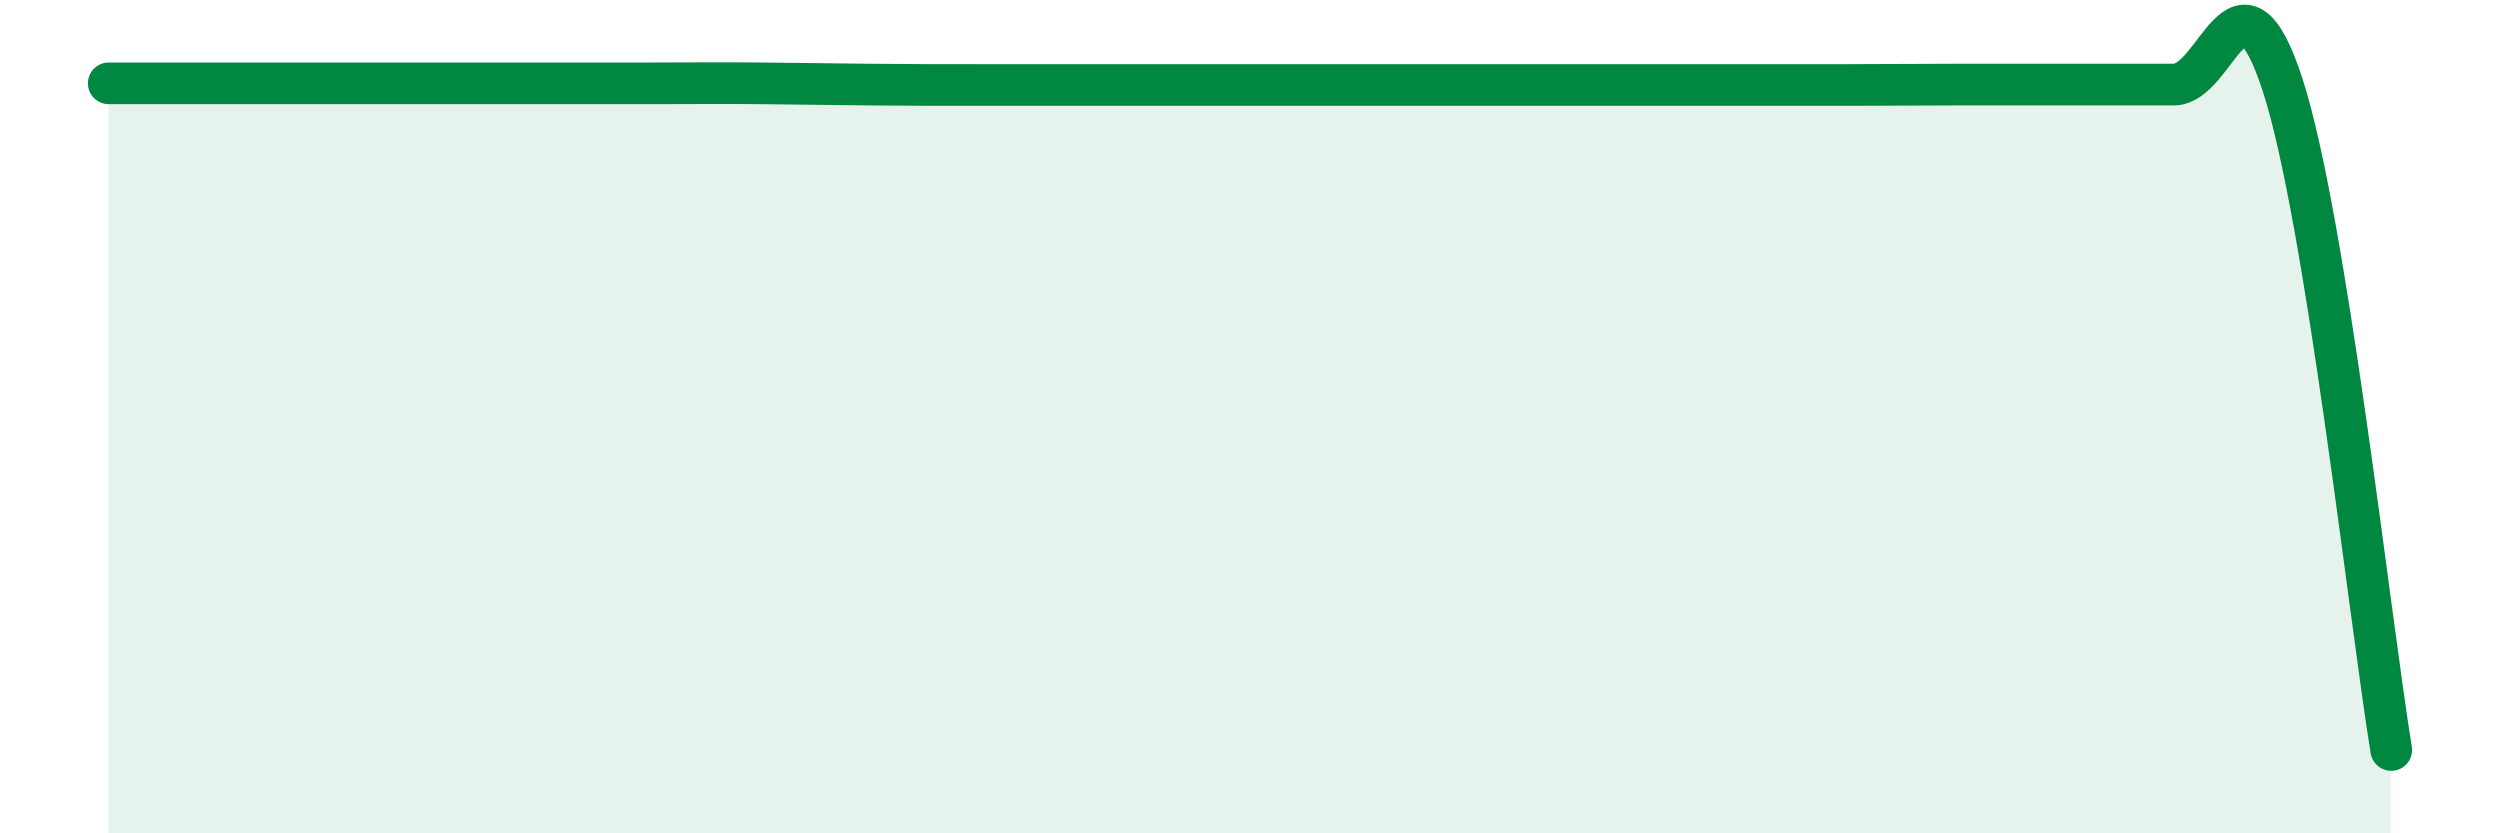
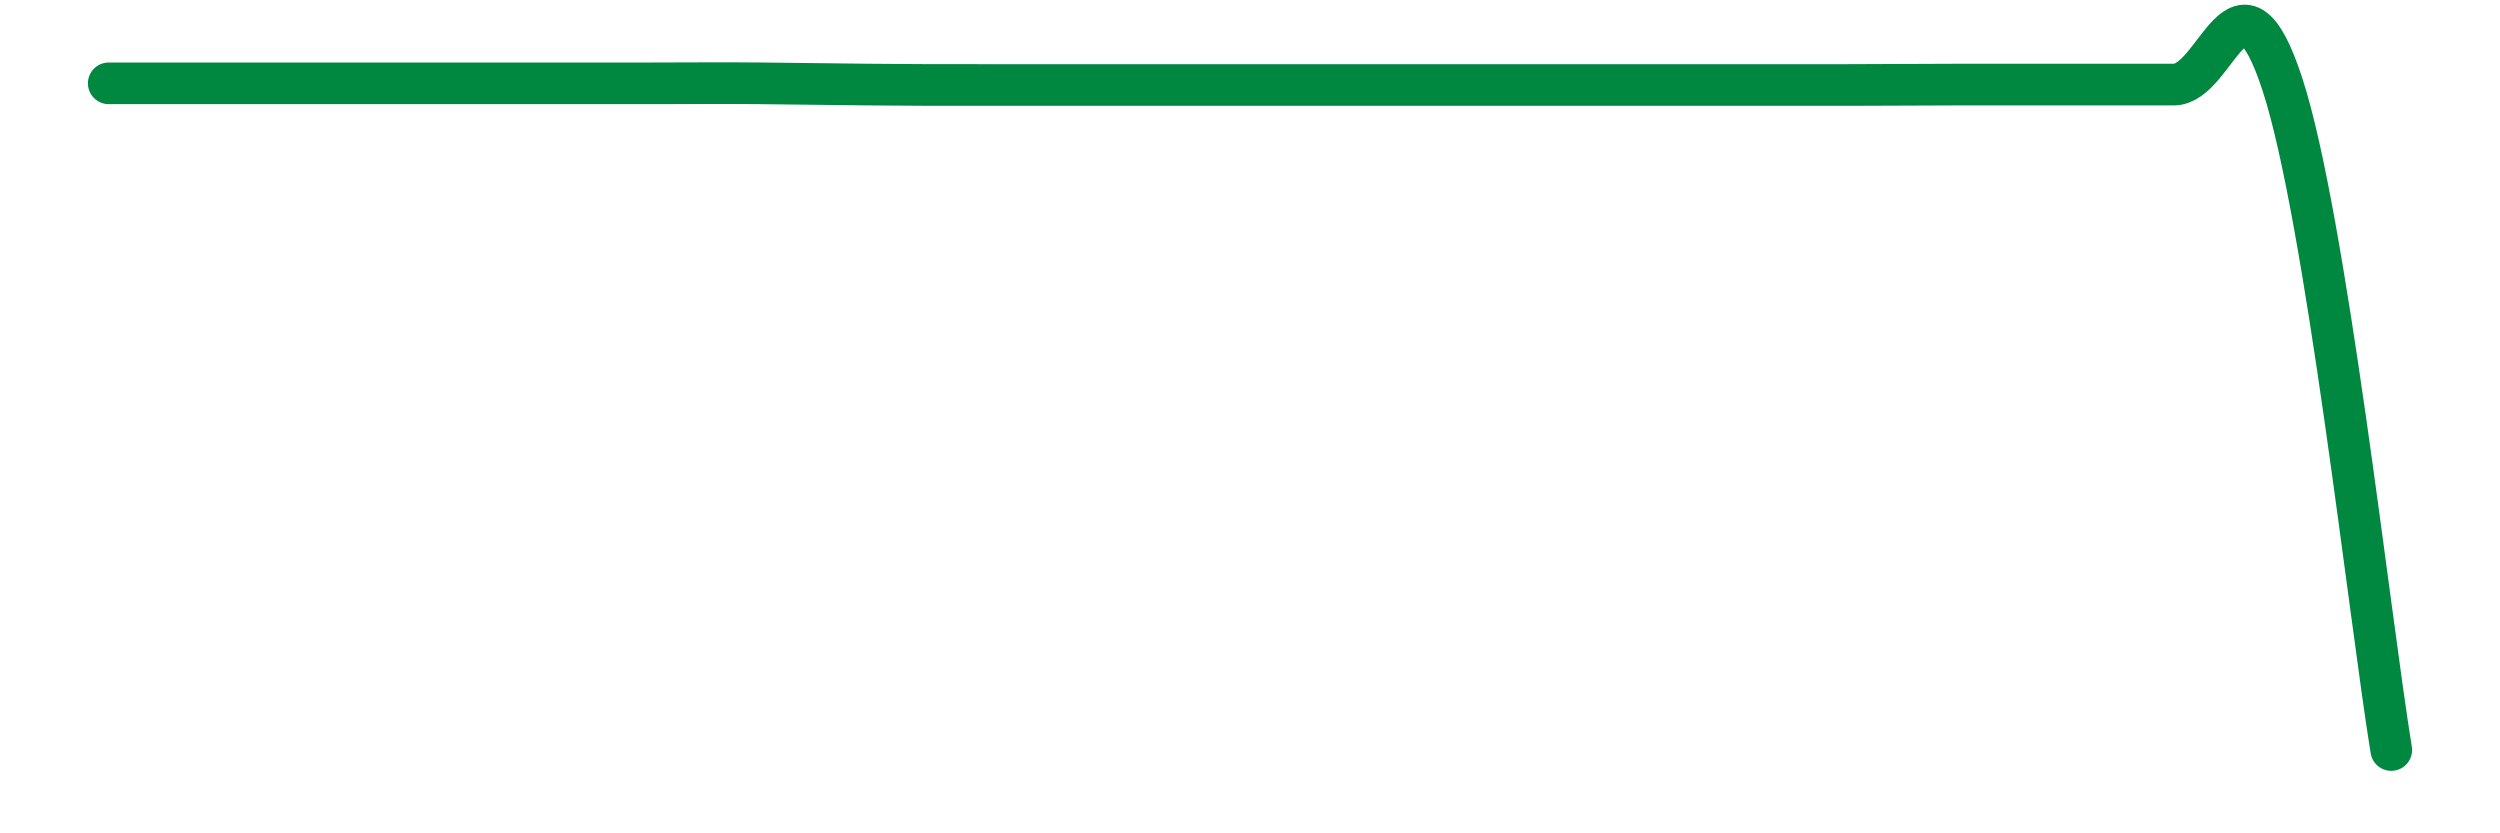
<svg xmlns="http://www.w3.org/2000/svg" width="60" height="20" viewBox="0 0 60 20">
-   <path d="M 2.61,2 C 3.13,2 4.18,2 5.22,2 C 6.26,2 6.79,2 7.83,2 C 8.87,2 9.39,2 10.43,2 C 11.47,2 12,2 13.04,2 C 14.08,2 14.61,2 15.65,2 C 16.69,2 17.22,1.99 18.26,2 C 19.3,2.01 19.83,2.02 20.87,2.03 C 21.91,2.04 22.44,2.04 23.48,2.04 C 24.52,2.04 25.05,2.04 26.09,2.04 C 27.13,2.04 27.66,2.04 28.7,2.04 C 29.74,2.04 30.26,2.04 31.3,2.04 C 32.34,2.04 32.87,2.04 33.91,2.04 C 34.95,2.04 35.48,2.04 36.52,2.04 C 37.56,2.04 38.09,2.04 39.13,2.04 C 40.17,2.04 40.7,2.04 41.74,2.04 C 42.78,2.04 43.31,2.04 44.35,2.04 C 45.39,2.04 45.92,2.03 46.96,2.03 C 48,2.03 48.53,2.03 49.57,2.03 C 50.61,2.03 51.13,2.03 52.17,2.03 C 53.21,2.03 53.74,-1.16 54.78,2.03 C 55.82,5.22 56.87,14.81 57.39,18L57.39 20L2.61 20Z" fill="#008740" opacity="0.1" stroke-linecap="round" stroke-linejoin="round" />
  <path d="M 2.61,2 C 3.13,2 4.18,2 5.22,2 C 6.26,2 6.79,2 7.83,2 C 8.87,2 9.39,2 10.43,2 C 11.47,2 12,2 13.04,2 C 14.08,2 14.61,2 15.65,2 C 16.69,2 17.22,1.99 18.26,2 C 19.3,2.01 19.83,2.02 20.87,2.03 C 21.91,2.04 22.44,2.04 23.48,2.04 C 24.52,2.04 25.05,2.04 26.09,2.04 C 27.13,2.04 27.66,2.04 28.7,2.04 C 29.74,2.04 30.26,2.04 31.3,2.04 C 32.34,2.04 32.87,2.04 33.91,2.04 C 34.95,2.04 35.48,2.04 36.52,2.04 C 37.56,2.04 38.09,2.04 39.13,2.04 C 40.17,2.04 40.7,2.04 41.74,2.04 C 42.78,2.04 43.31,2.04 44.35,2.04 C 45.39,2.04 45.92,2.03 46.96,2.03 C 48,2.03 48.53,2.03 49.57,2.03 C 50.61,2.03 51.13,2.03 52.17,2.03 C 53.21,2.03 53.74,-1.16 54.78,2.03 C 55.82,5.22 56.87,14.81 57.39,18" stroke="#008740" stroke-width="1" fill="none" stroke-linecap="round" stroke-linejoin="round" />
</svg>